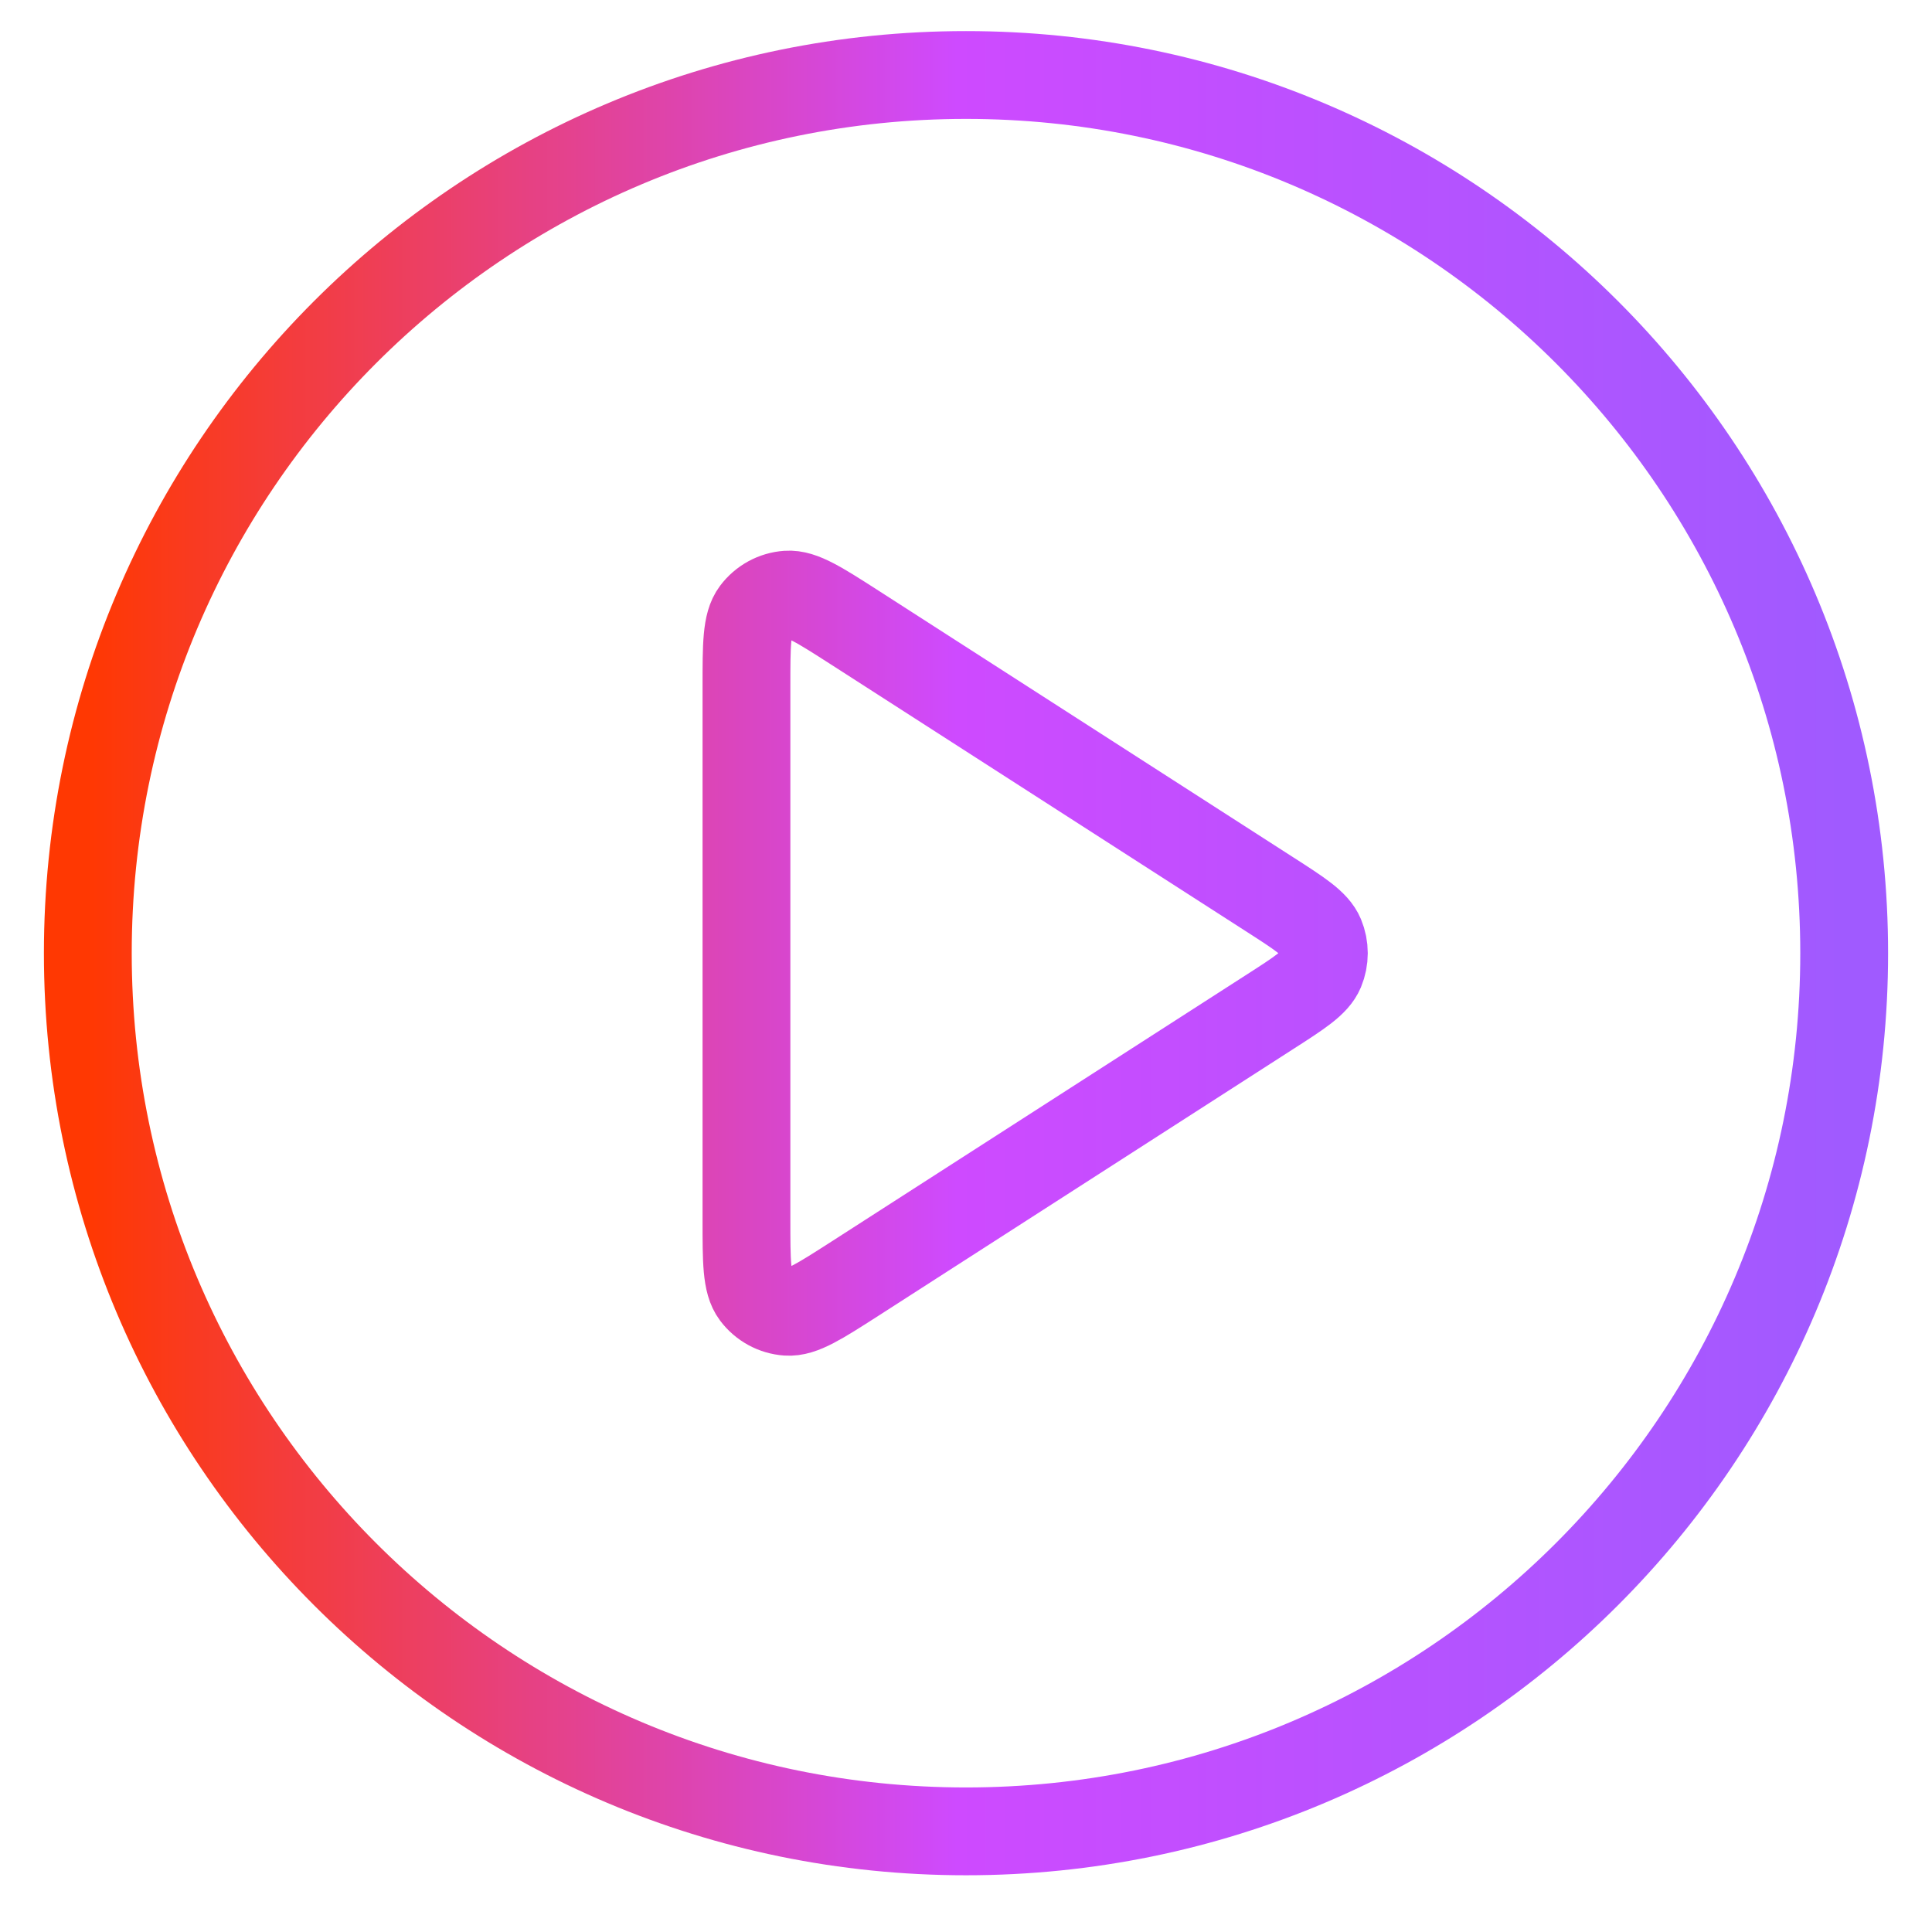
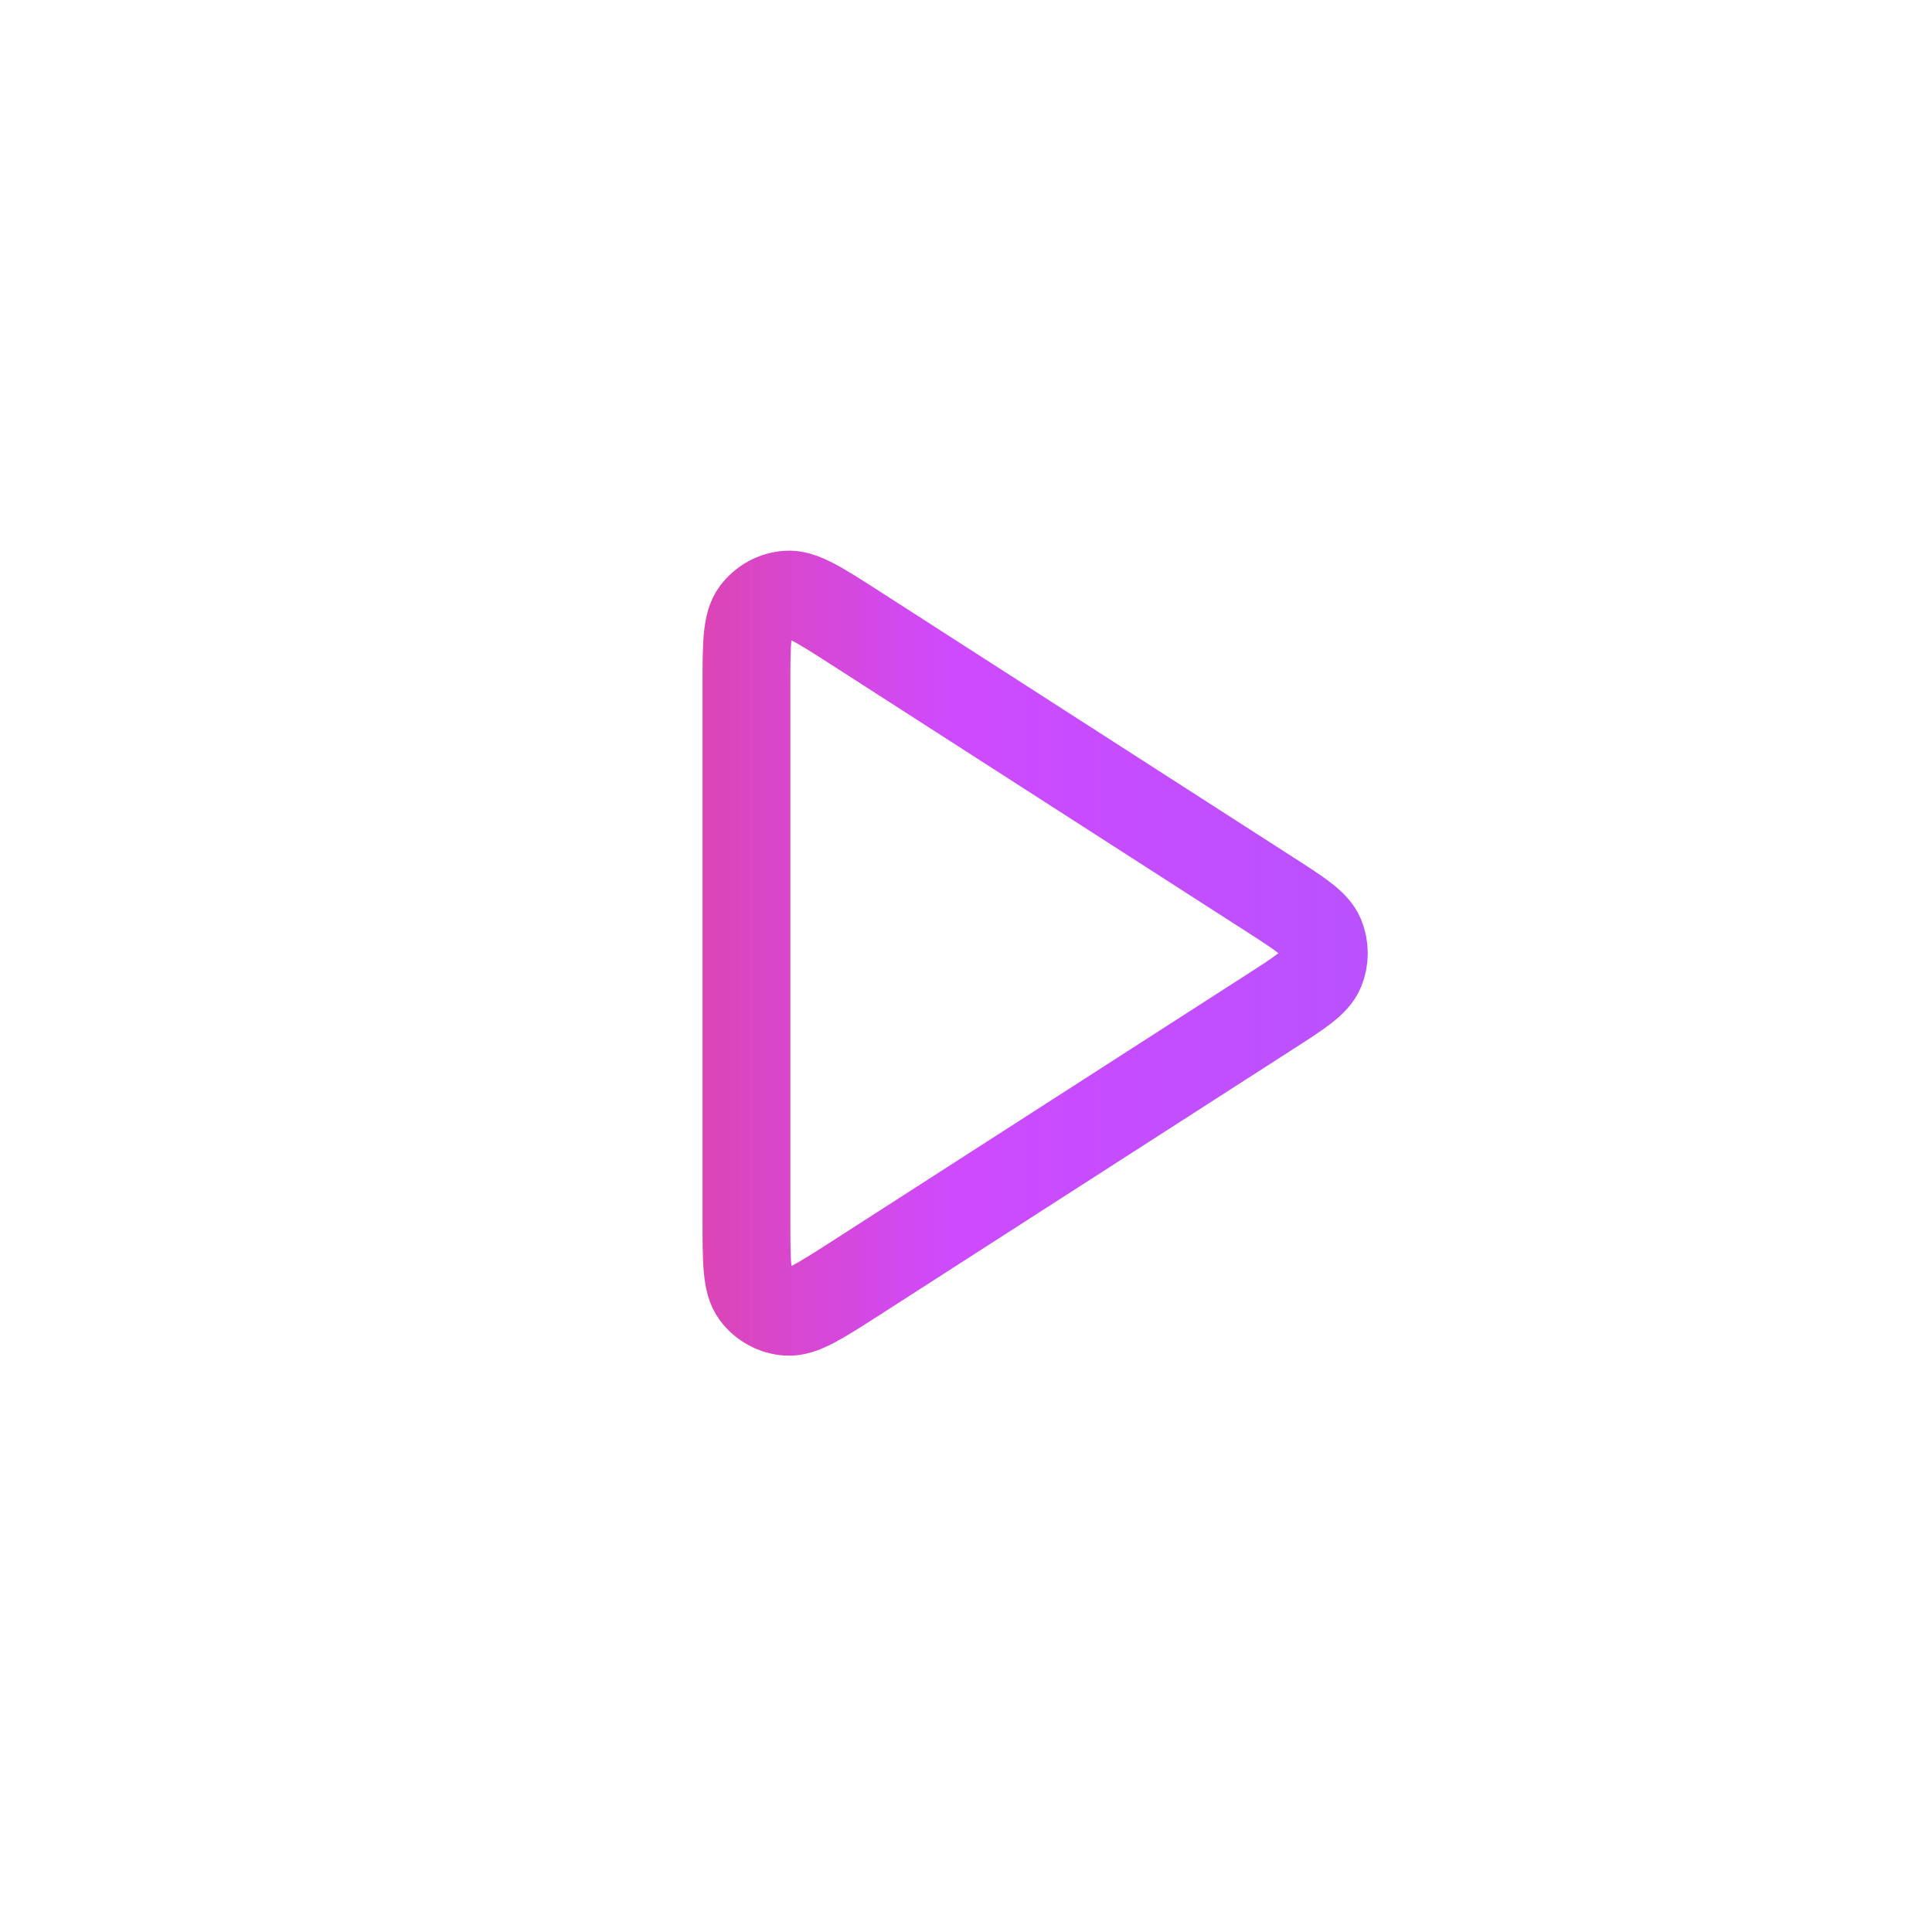
<svg xmlns="http://www.w3.org/2000/svg" width="22" height="22" viewBox="0 0 22 22" fill="none">
  <g id="Icon">
-     <path d="M11 20.854C16.523 20.854 21 16.377 21 10.854C21 5.331 16.523 0.854 11 0.854C5.477 0.854 1 5.331 1 10.854C1 16.377 5.477 20.854 11 20.854Z" stroke="url(#paint0_linear_542_10497)" stroke-linecap="round" stroke-linejoin="round" />
    <path d="M8.5 7.819C8.5 7.342 8.5 7.103 8.6 6.97C8.687 6.854 8.82 6.781 8.964 6.771C9.13 6.759 9.331 6.888 9.733 7.146L14.453 10.181C14.802 10.405 14.976 10.517 15.036 10.659C15.088 10.784 15.088 10.924 15.036 11.049C14.976 11.191 14.802 11.303 14.453 11.527L9.733 14.562C9.331 14.82 9.13 14.949 8.964 14.937C8.82 14.927 8.687 14.854 8.6 14.738C8.5 14.605 8.5 14.366 8.5 13.889V7.819Z" stroke="url(#paint1_linear_542_10497)" stroke-linecap="round" stroke-linejoin="round" />
  </g>
  <defs>
    <linearGradient id="paint0_linear_542_10497" x1="1" y1="10.854" x2="21" y2="10.854" gradientUnits="userSpaceOnUse">
      <stop stop-color="#FF3802" />
      <stop offset="0.495" stop-color="#CE4AFF" />
      <stop offset="1" stop-color="#A05AFF" />
    </linearGradient>
    <linearGradient id="paint1_linear_542_10497" x1="1" y1="10.854" x2="21" y2="10.854" gradientUnits="userSpaceOnUse">
      <stop stop-color="#FF3802" />
      <stop offset="0.495" stop-color="#CE4AFF" />
      <stop offset="1" stop-color="#A05AFF" />
    </linearGradient>
  </defs>
</svg>